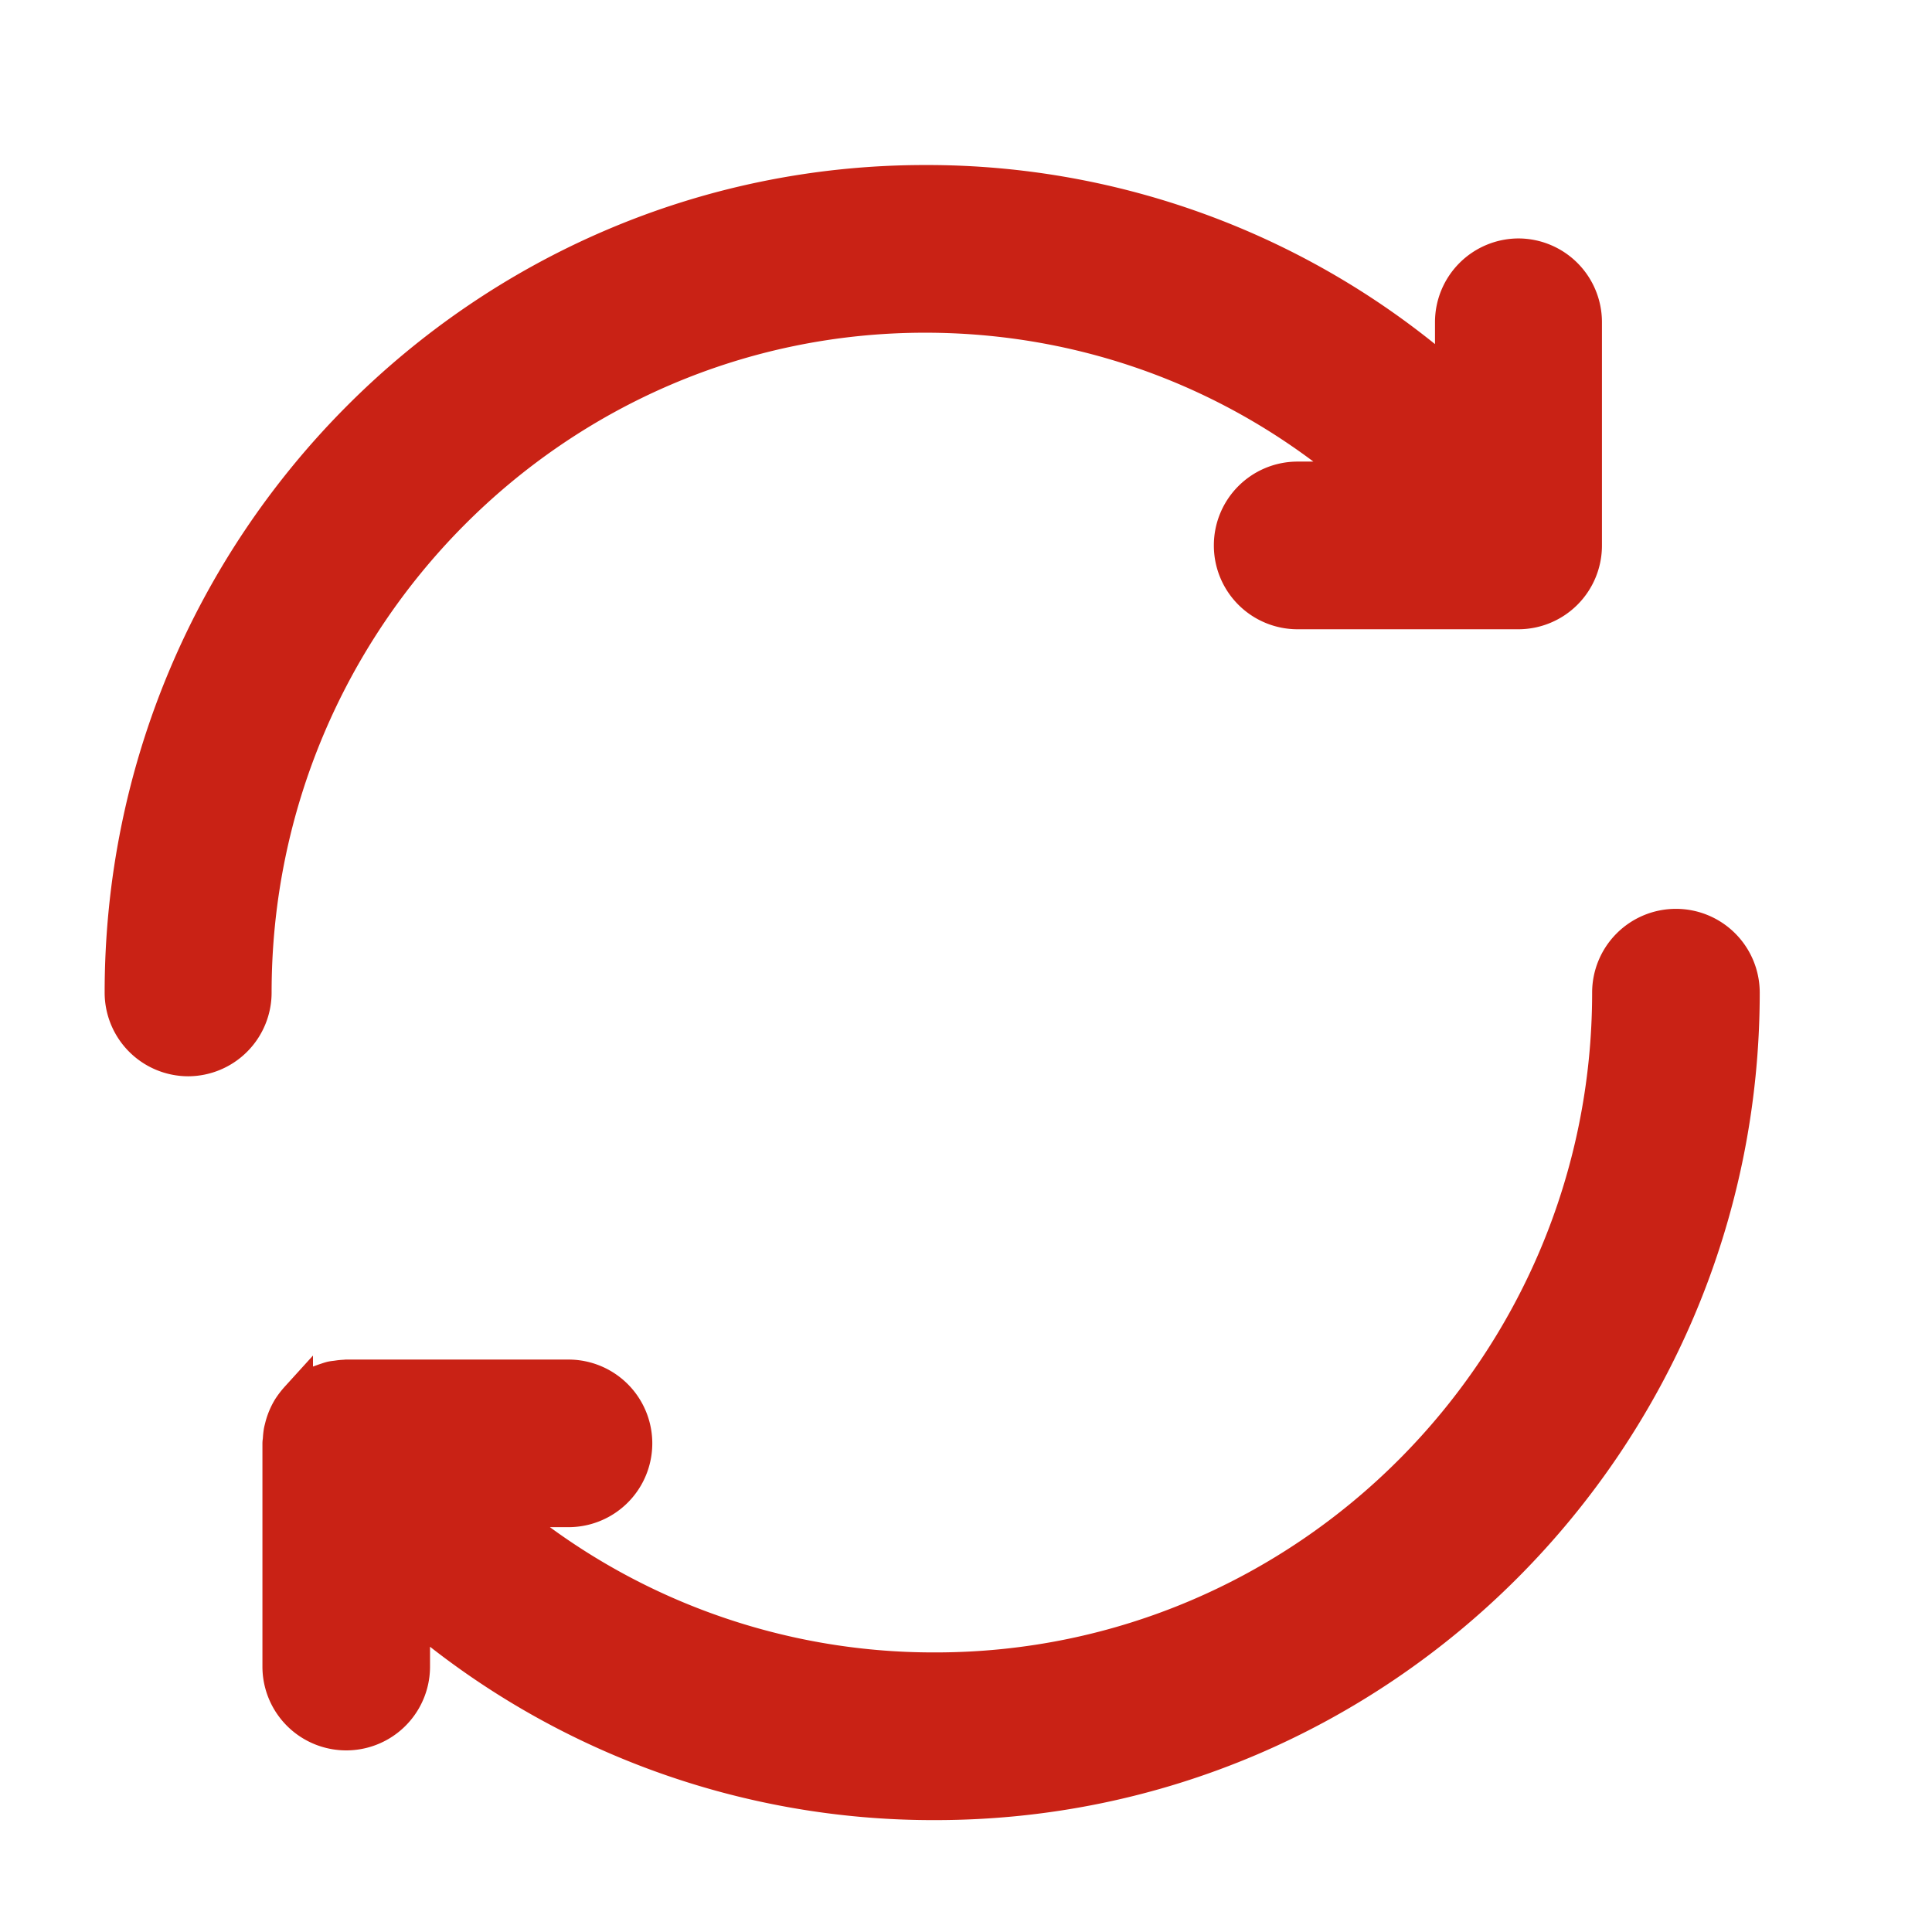
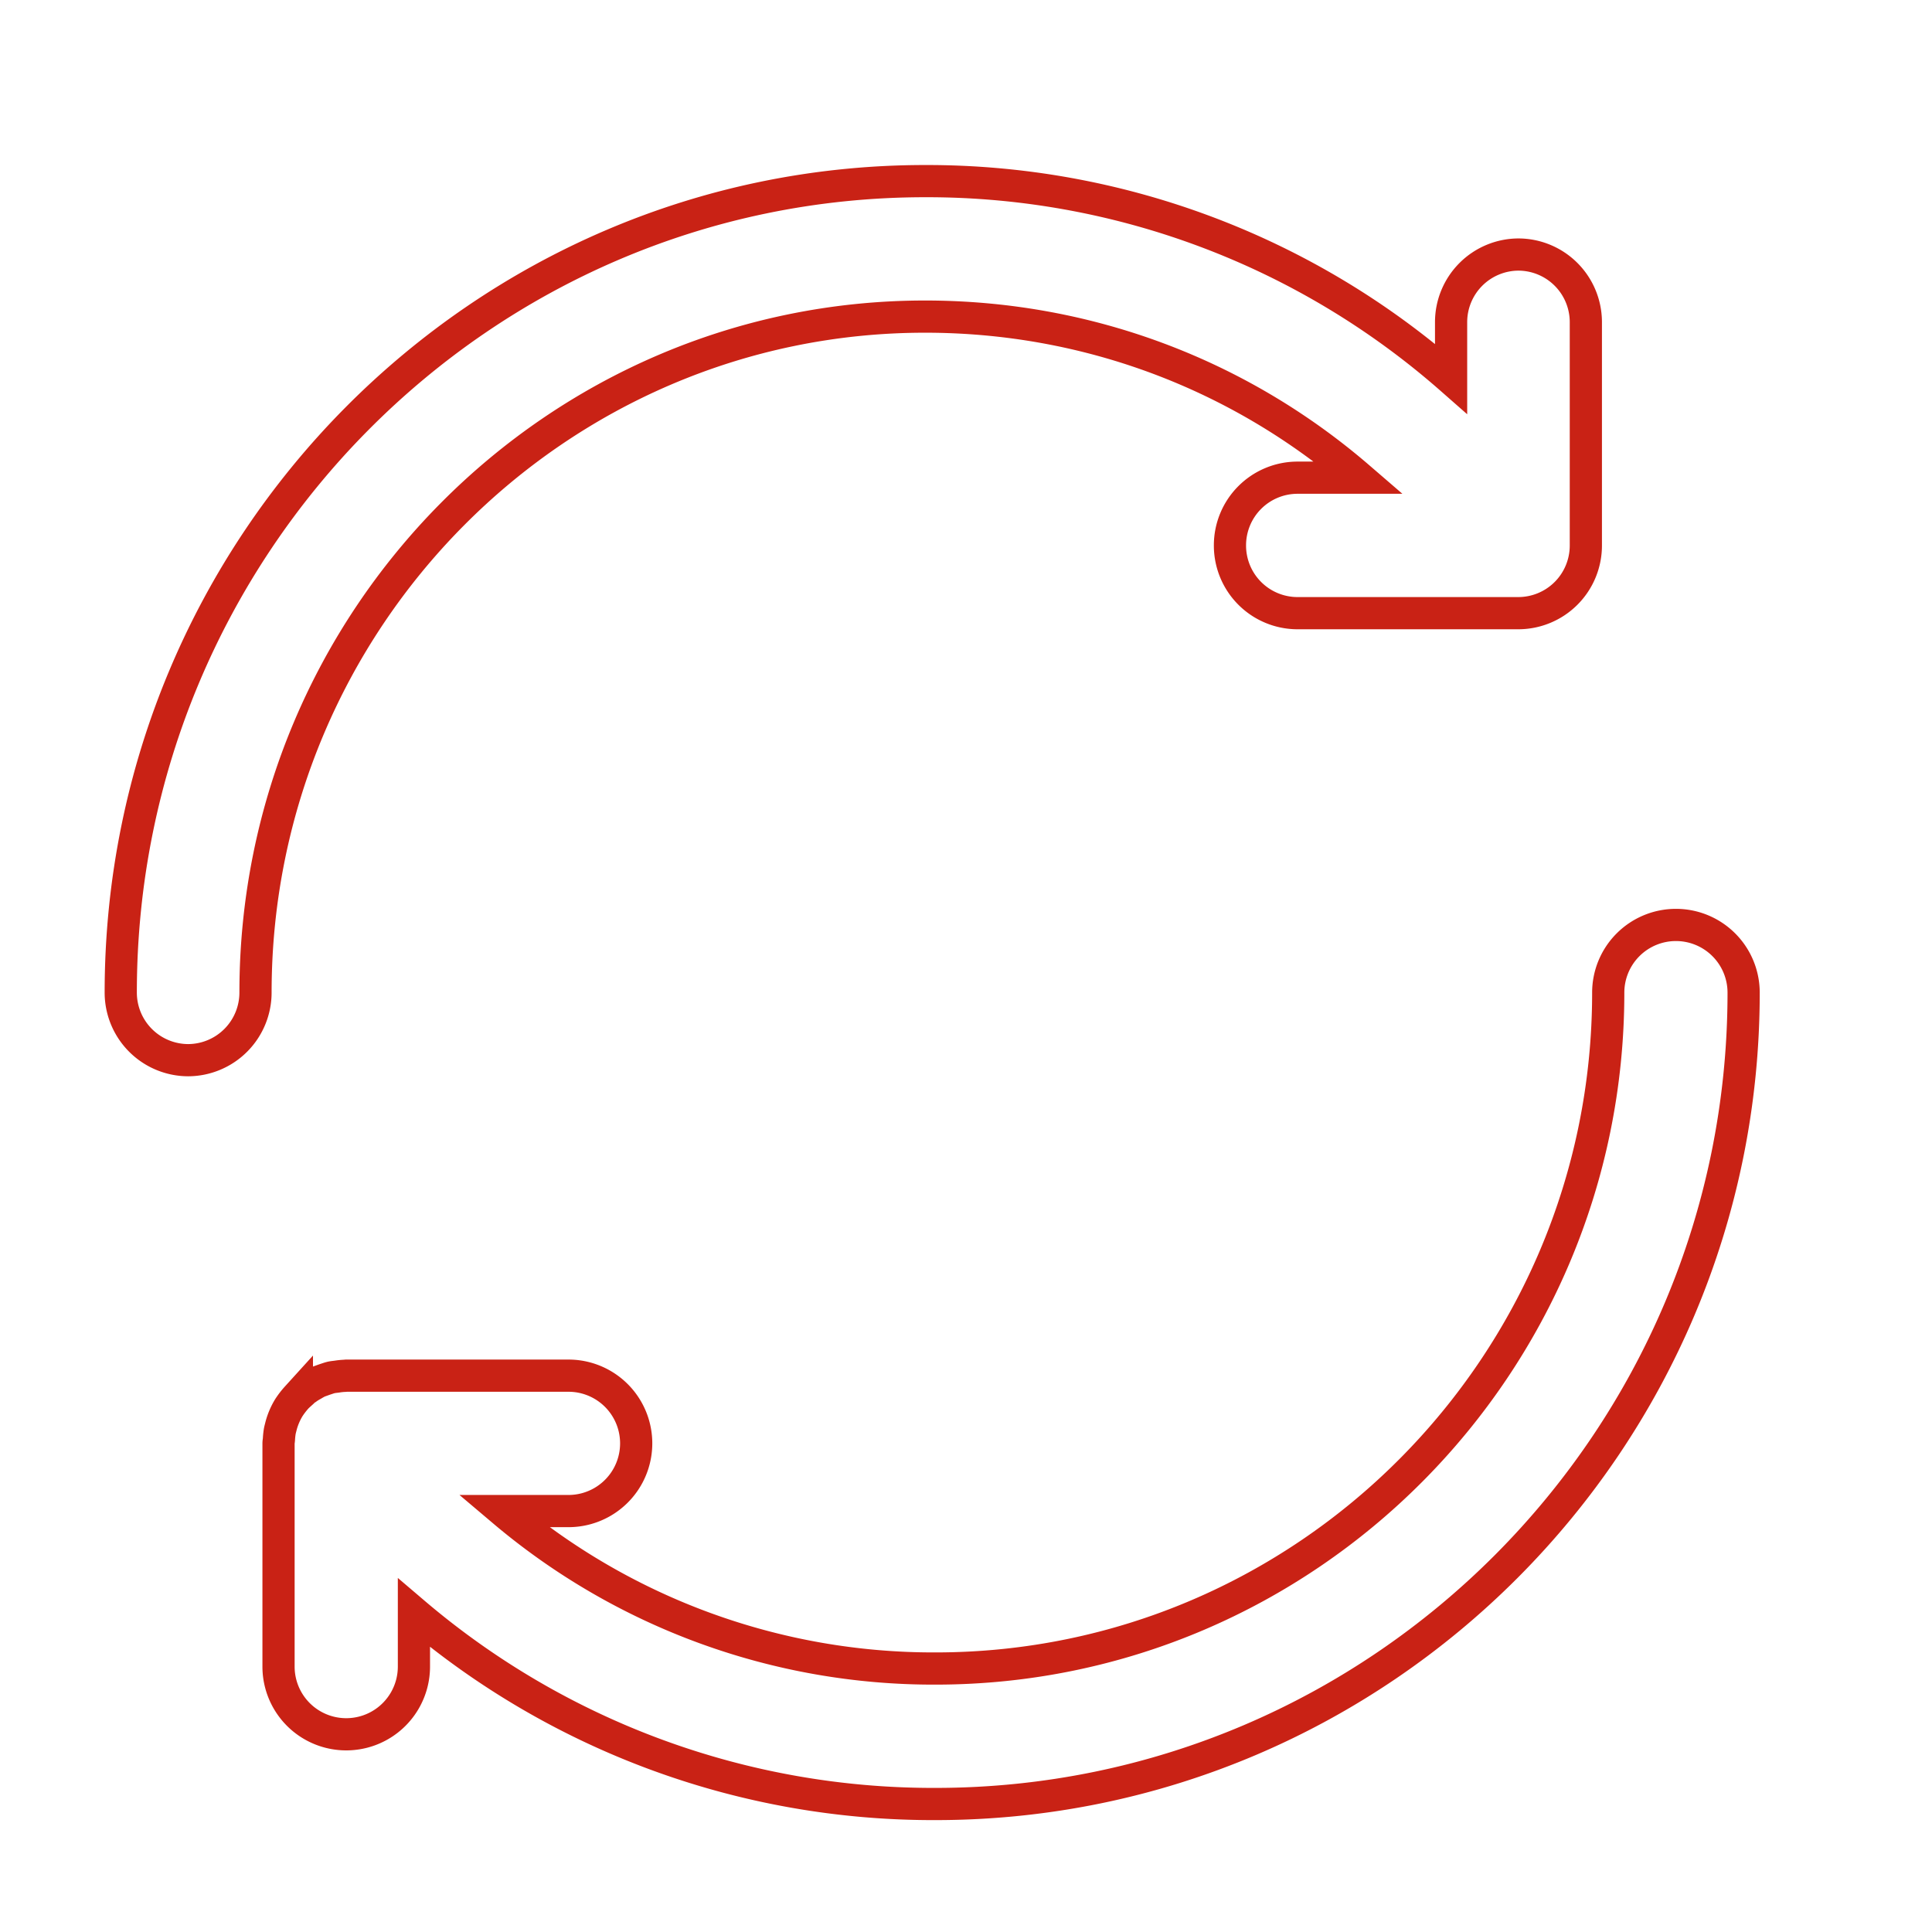
<svg xmlns="http://www.w3.org/2000/svg" width="24" height="24" viewBox="0 0 24 24" fill="none">
-   <path d="M18.863 3.162a.84.84 0 0 0-.837.84v.702a9.86 9.86 0 0 0-6.534-2.454C5.982 2.25 1.5 6.772 1.5 12.329a.84.84 0 0 0 .837.841.84.84 0 0 0 .837-.841c0-4.63 3.731-8.396 8.318-8.396 2.011 0 3.901.716 5.391 2.001h-.767a.84.84 0 0 0-.837.842.84.84 0 0 0 .837.841h2.747a.84.84 0 0 0 .837-.841V4.003a.84.84 0 0 0-.837-.841zM20.819 11.49a.841.841 0 0 0-.841.841c0 4.63-3.75 8.396-8.358 8.396a8.271 8.271 0 0 1-5.366-1.956h.808a.841.841 0 0 0 0-1.682h-2.76l-.022.002a.792.792 0 0 0-.096.01c-.023.003-.047.005-.07.01-.028.007-.055.017-.083.026l-.075.027c-.023.011-.045.024-.067.037-.027.015-.053.03-.077.048-.007.004-.014.007-.02.012-.015.01-.025.024-.039.036-.022.02-.044.039-.065.06a1.024 1.024 0 0 0-.099.128.854.854 0 0 0-.097.226c-.006.026-.014.051-.018.078a.923.923 0 0 0-.009.09c-.001.017-.005.034-.005.051v2.773a.841.841 0 0 0 1.682 0v-.668a9.94 9.94 0 0 0 6.478 2.375c5.536 0 10.04-4.522 10.04-10.079a.841.841 0 0 0-.841-.841z" fill="#C92215" />
  <path d="M18.863 3.162a.84.84 0 0 0-.837.84v.702a9.86 9.86 0 0 0-6.534-2.454C5.982 2.25 1.5 6.772 1.5 12.329a.84.84 0 0 0 .837.841.84.84 0 0 0 .837-.841c0-4.63 3.731-8.396 8.318-8.396 2.011 0 3.901.716 5.391 2.001h-.767a.84.84 0 0 0-.837.842.84.84 0 0 0 .837.841h2.747a.84.84 0 0 0 .837-.841V4.003a.84.84 0 0 0-.837-.841zM20.819 11.49a.841.841 0 0 0-.841.841c0 4.63-3.75 8.396-8.358 8.396a8.271 8.271 0 0 1-5.366-1.956h.808a.841.841 0 0 0 0-1.682h-2.76l-.022.002a.792.792 0 0 0-.096.01c-.023.003-.047.005-.07.01-.028.007-.055.017-.083.026l-.075.027c-.023.011-.045.024-.067.037-.027.015-.053.03-.077.048-.007.004-.014.007-.02.012-.015.01-.025.024-.039.036-.022.02-.044.039-.065.06a1.024 1.024 0 0 0-.099.128.854.854 0 0 0-.097.226c-.006.026-.014.051-.018.078a.923.923 0 0 0-.009.09c-.001.017-.005.034-.005.051v2.773a.841.841 0 0 0 1.682 0v-.668a9.94 9.94 0 0 0 6.478 2.375c5.536 0 10.04-4.522 10.04-10.079a.841.841 0 0 0-.841-.841z" stroke="#C92215" stroke-width=".4" />
</svg>